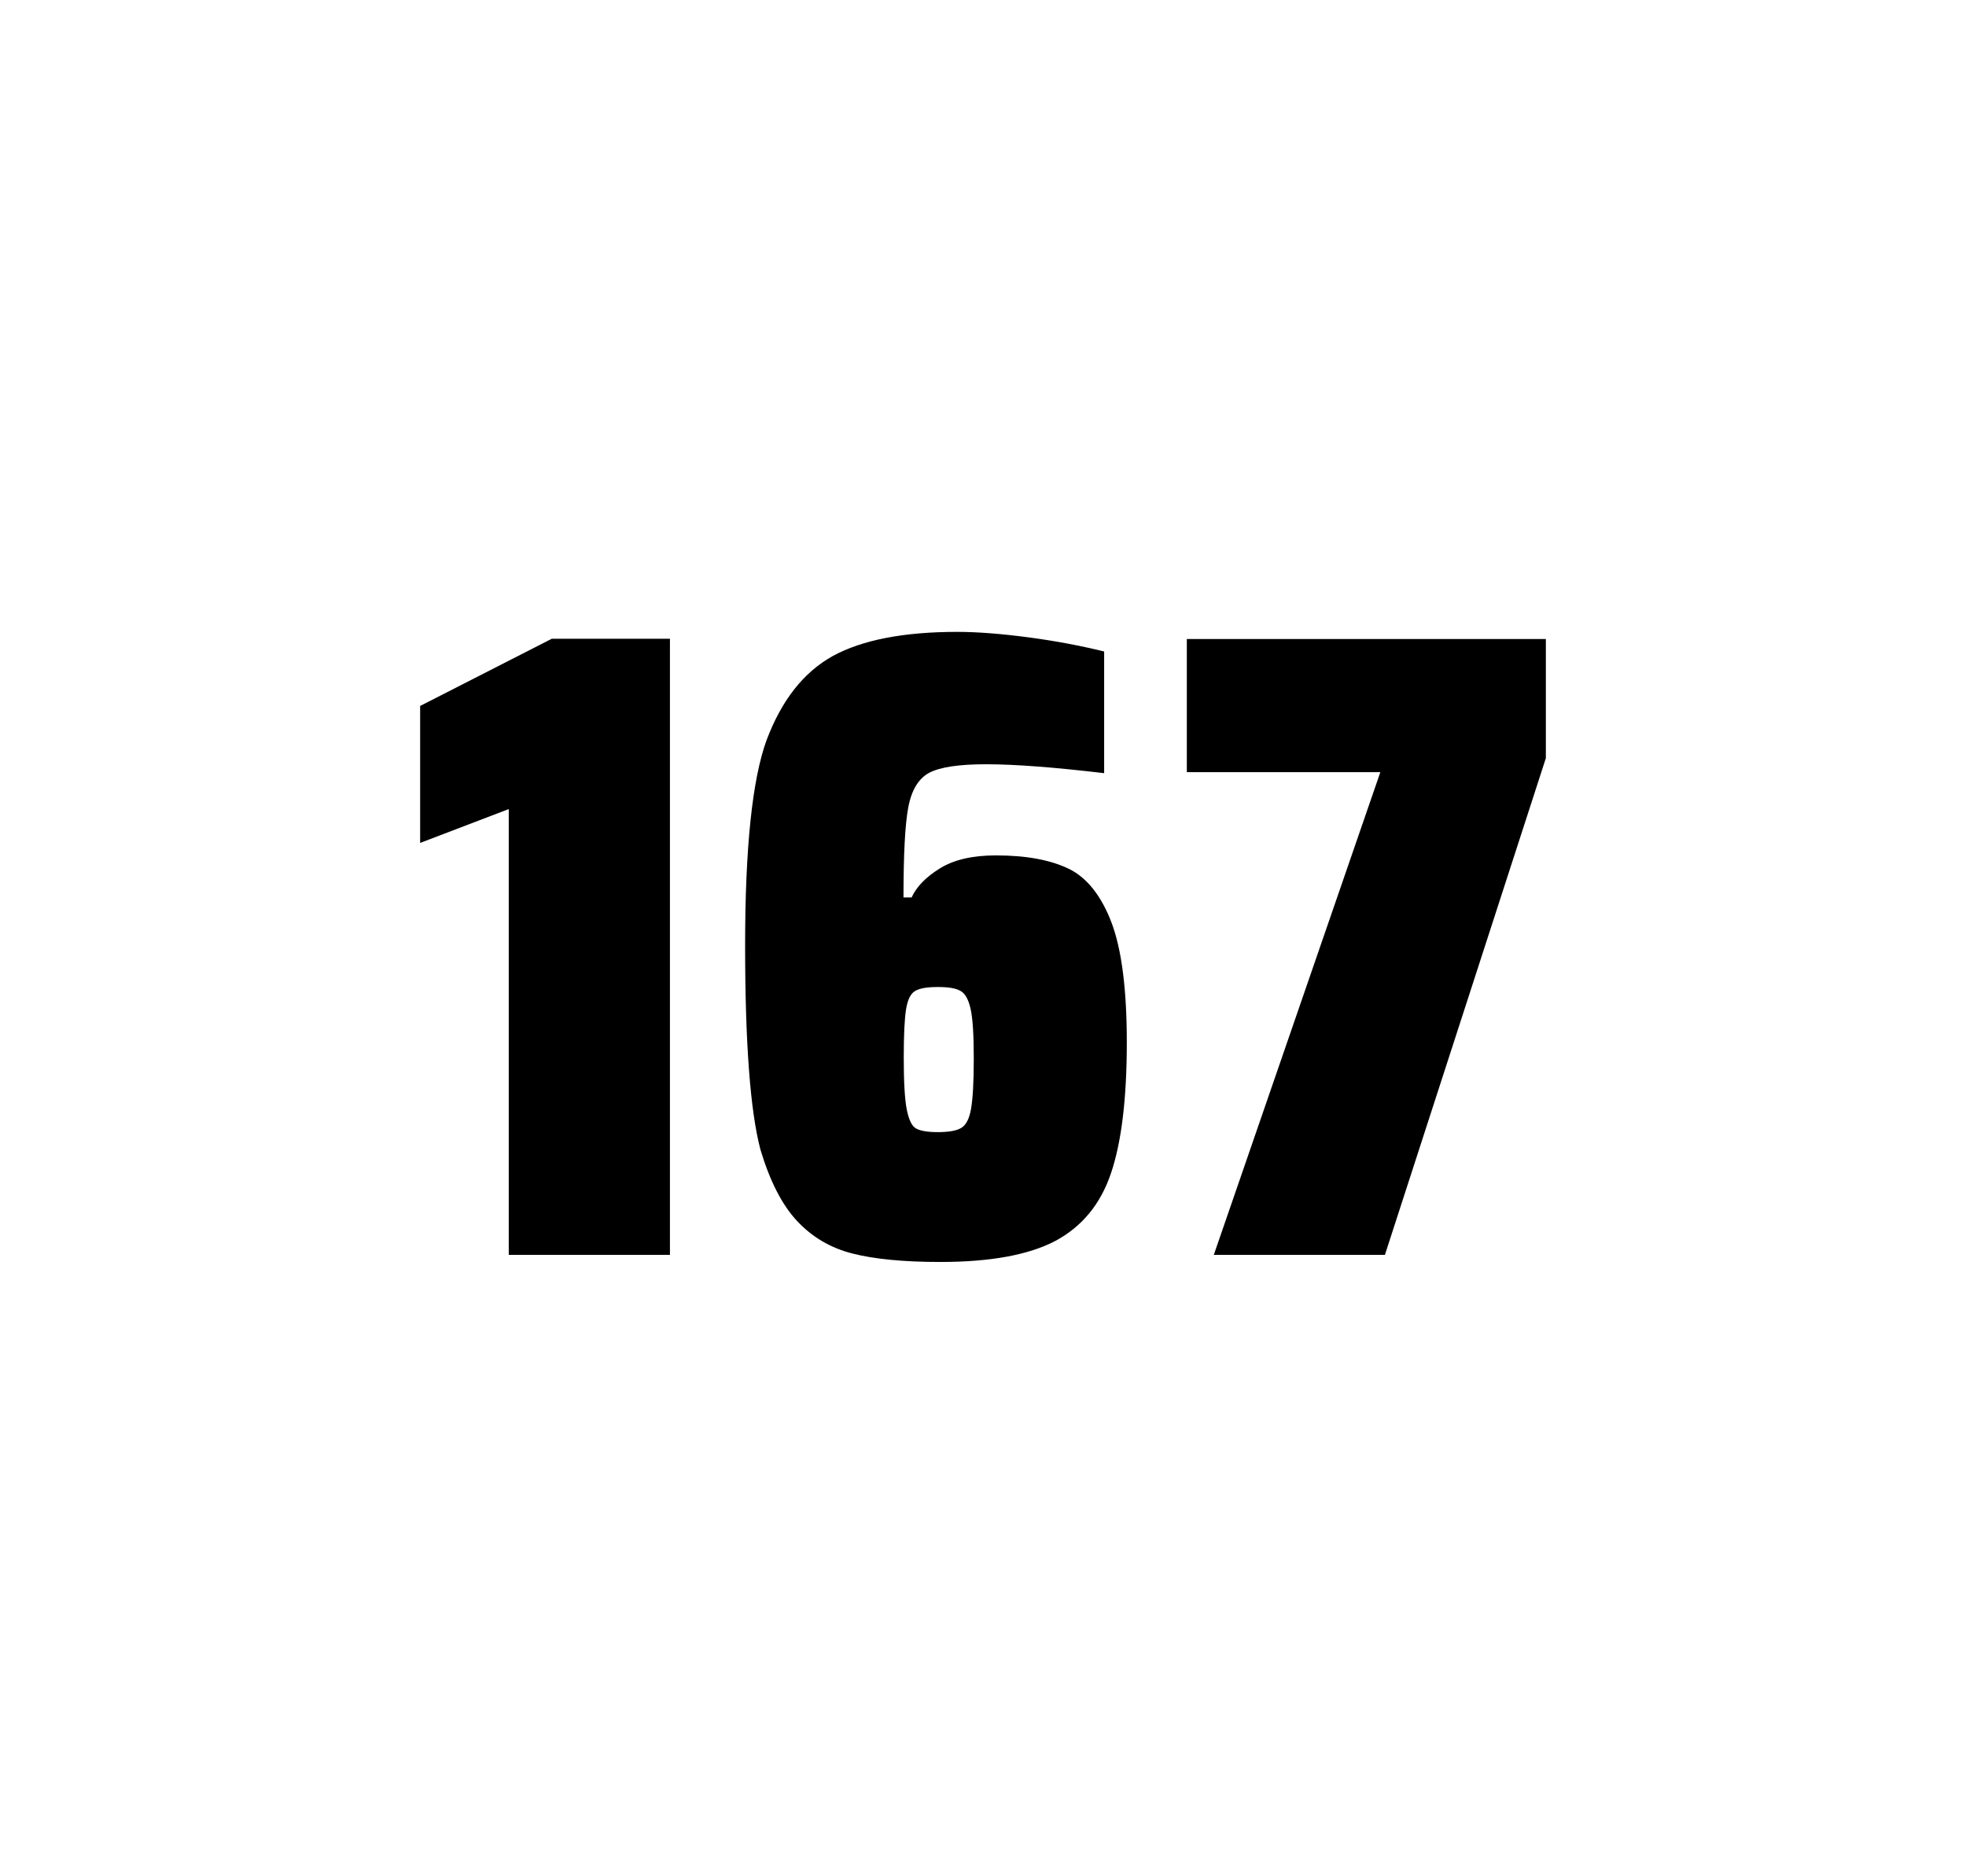
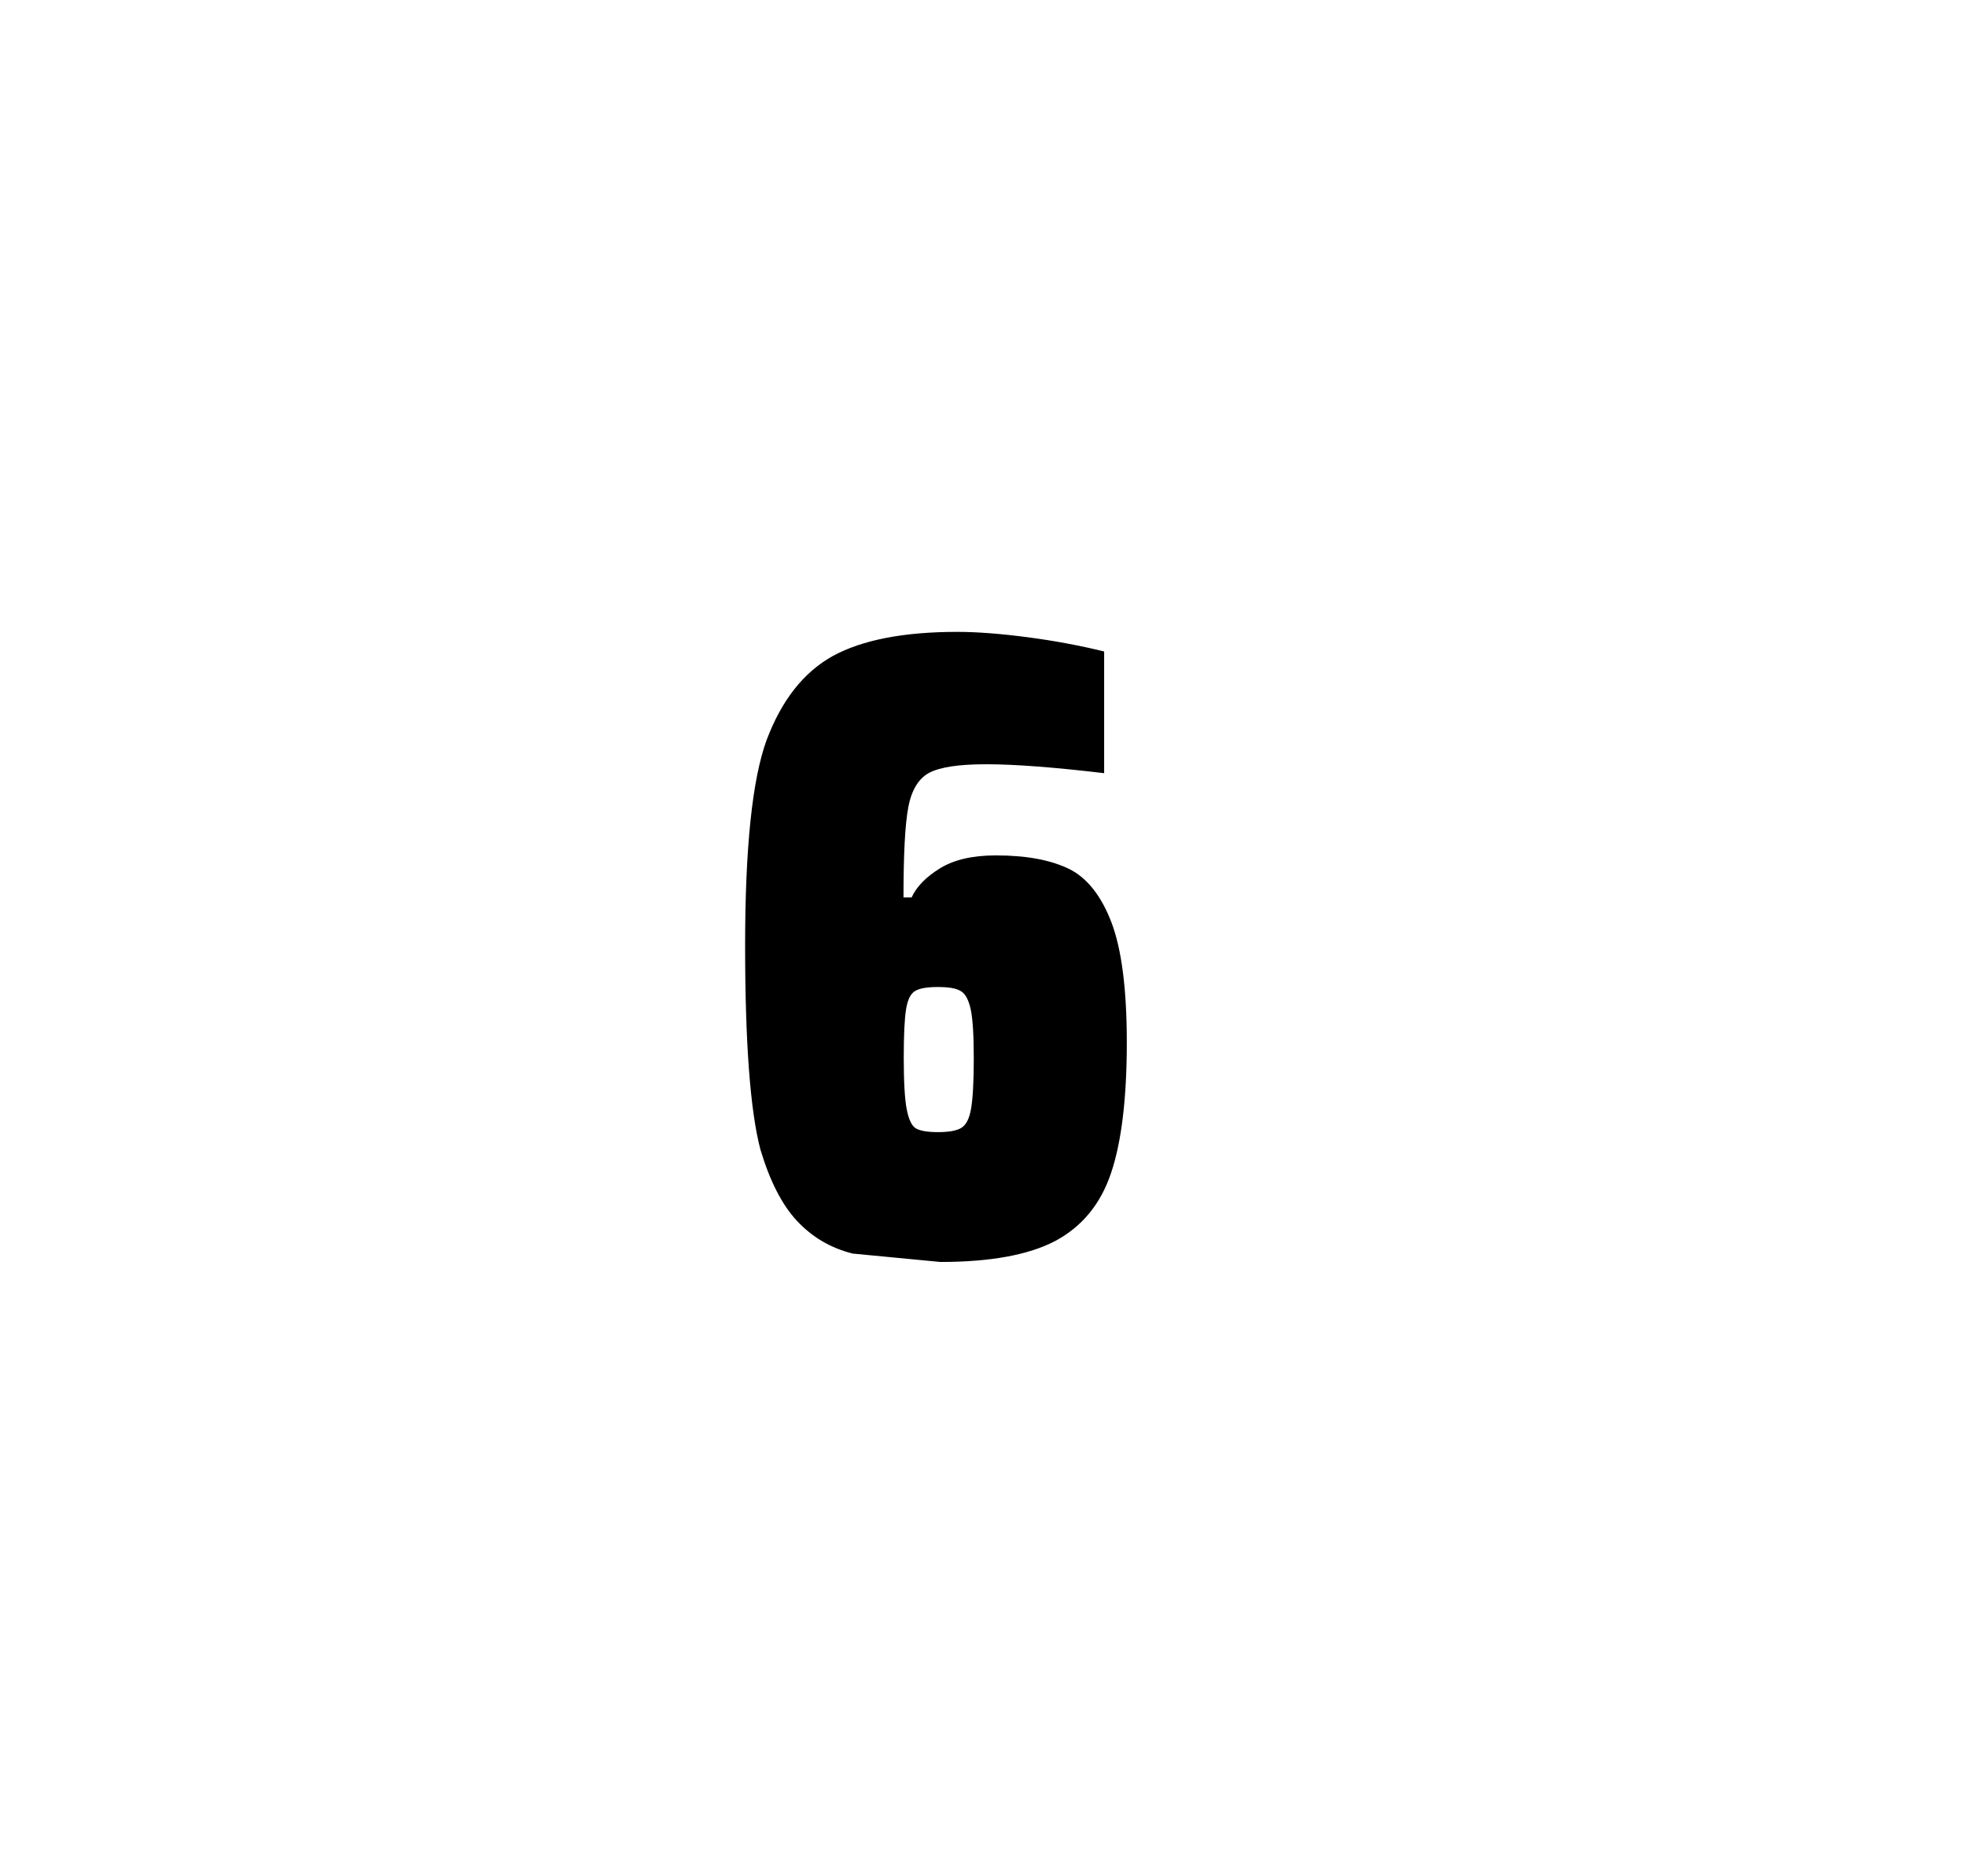
<svg xmlns="http://www.w3.org/2000/svg" version="1.1" id="wrapper" x="0px" y="0px" viewBox="0 0 772.1 737" style="enable-background:new 0 0 772.1 737;">
  <style type="text/css">
	.st0{fill:none;}
</style>
  <path id="frame" class="st0" d="M 1.5 0 L 770.5 0 C 771.3 0 772 0.7 772 1.5 L 772 735.4 C 772 736.2 771.3 736.9 770.5 736.9 L 1.5 736.9 C 0.7 736.9 0 736.2 0 735.4 L 0 1.5 C 0 0.7 0.7 0 1.5 0 Z" />
  <g id="numbers">
-     <path id="one" d="M 199.803 492.9 L 199.803 317.8 L 165.003 331.1 L 165.003 277.3 L 216.703 250.9 L 263.103 250.9 L 263.103 492.9 L 199.803 492.9 Z" />
-     <path id="six" d="M 334.827 492.4 C 326.127 490.2 318.927 485.9 313.027 479.6 C 307.127 473.3 302.327 463.9 298.627 451.5 C 294.627 436.3 292.627 409.5 292.627 371.3 C 292.627 333.1 295.427 306.2 301.027 290.8 C 306.927 275.1 315.527 264.1 327.027 257.7 C 338.527 251.4 354.827 248.2 375.927 248.2 C 383.627 248.2 392.827 248.9 403.527 250.3 C 414.227 251.7 424.227 253.6 433.627 255.9 L 433.627 303.7 C 414.127 301.4 398.727 300.2 387.227 300.2 C 376.627 300.2 369.327 301.3 365.027 303.5 C 360.827 305.7 358.027 310.2 356.727 317 C 355.427 323.8 354.827 335.6 354.827 352.5 L 358.027 352.5 C 359.927 348.3 363.627 344.5 369.127 341.1 C 374.627 337.7 381.927 336 391.127 336 C 403.127 336 412.627 337.8 419.827 341.3 C 426.927 344.8 432.527 351.9 436.527 362.4 C 440.527 373 442.527 388.7 442.527 409.5 C 442.527 431.5 440.427 448.7 436.327 460.8 C 432.227 473 424.927 481.8 414.527 487.4 C 404.127 492.9 389.027 495.7 369.327 495.7 C 355.027 495.7 343.527 494.6 334.827 492.4 Z M 377.427 443.1 C 379.327 442 380.627 439.6 381.327 435.7 C 382.027 431.8 382.427 425.2 382.427 415.8 C 382.427 406.7 382.027 400.2 381.227 396.5 C 380.427 392.8 379.127 390.3 377.327 389.3 C 375.527 388.2 372.627 387.7 368.327 387.7 C 364.027 387.7 361.127 388.2 359.327 389.3 C 357.527 390.4 356.427 392.8 355.827 396.5 C 355.227 400.3 354.927 406.6 354.927 415.5 C 354.927 425.1 355.327 431.9 356.127 435.9 C 356.927 439.9 358.127 442.4 359.827 443.3 C 361.427 444.2 364.327 444.7 368.227 444.7 C 372.427 444.7 375.527 444.2 377.427 443.1 Z" />
-     <path id="seven" d="M 476.697 492.9 L 542.097 303.3 L 466.097 303.3 L 466.097 251 L 607.097 251 L 607.097 297.8 L 543.897 492.9 L 476.697 492.9 Z" />
+     <path id="six" d="M 334.827 492.4 C 326.127 490.2 318.927 485.9 313.027 479.6 C 307.127 473.3 302.327 463.9 298.627 451.5 C 294.627 436.3 292.627 409.5 292.627 371.3 C 292.627 333.1 295.427 306.2 301.027 290.8 C 306.927 275.1 315.527 264.1 327.027 257.7 C 338.527 251.4 354.827 248.2 375.927 248.2 C 383.627 248.2 392.827 248.9 403.527 250.3 C 414.227 251.7 424.227 253.6 433.627 255.9 L 433.627 303.7 C 414.127 301.4 398.727 300.2 387.227 300.2 C 376.627 300.2 369.327 301.3 365.027 303.5 C 360.827 305.7 358.027 310.2 356.727 317 C 355.427 323.8 354.827 335.6 354.827 352.5 L 358.027 352.5 C 359.927 348.3 363.627 344.5 369.127 341.1 C 374.627 337.7 381.927 336 391.127 336 C 403.127 336 412.627 337.8 419.827 341.3 C 426.927 344.8 432.527 351.9 436.527 362.4 C 440.527 373 442.527 388.7 442.527 409.5 C 442.527 431.5 440.427 448.7 436.327 460.8 C 432.227 473 424.927 481.8 414.527 487.4 C 404.127 492.9 389.027 495.7 369.327 495.7 Z M 377.427 443.1 C 379.327 442 380.627 439.6 381.327 435.7 C 382.027 431.8 382.427 425.2 382.427 415.8 C 382.427 406.7 382.027 400.2 381.227 396.5 C 380.427 392.8 379.127 390.3 377.327 389.3 C 375.527 388.2 372.627 387.7 368.327 387.7 C 364.027 387.7 361.127 388.2 359.327 389.3 C 357.527 390.4 356.427 392.8 355.827 396.5 C 355.227 400.3 354.927 406.6 354.927 415.5 C 354.927 425.1 355.327 431.9 356.127 435.9 C 356.927 439.9 358.127 442.4 359.827 443.3 C 361.427 444.2 364.327 444.7 368.227 444.7 C 372.427 444.7 375.527 444.2 377.427 443.1 Z" />
  </g>
</svg>